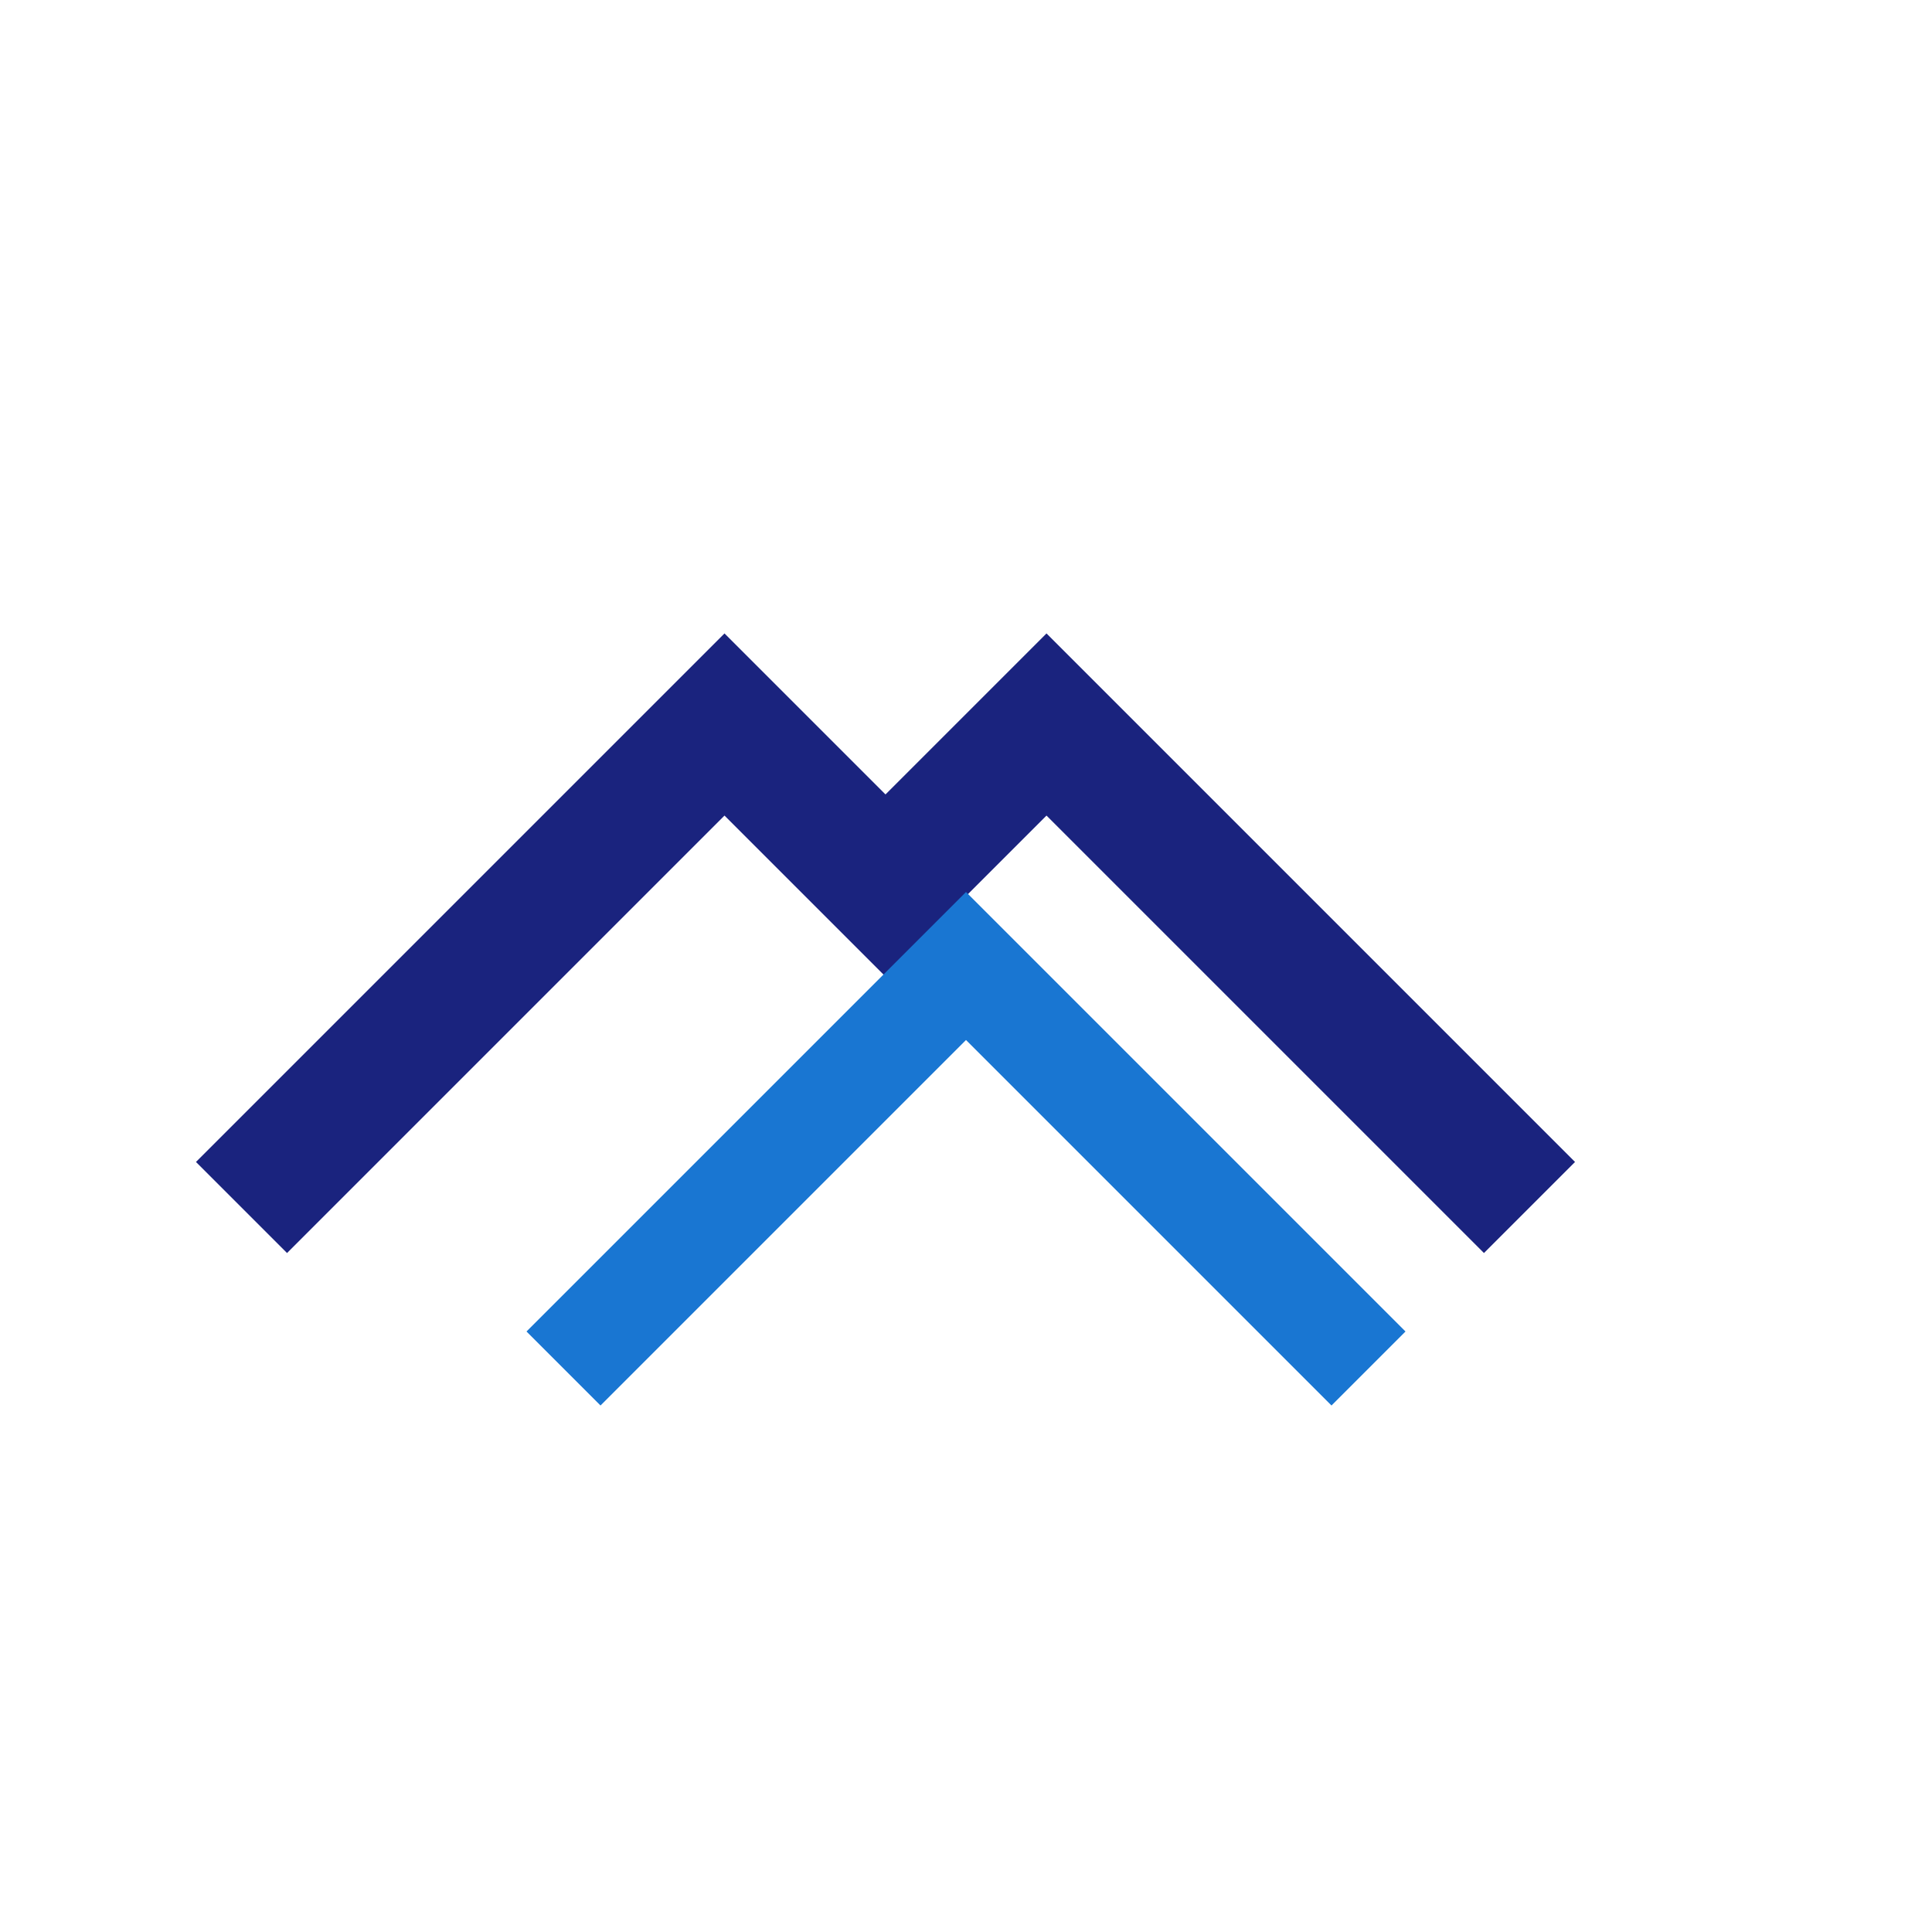
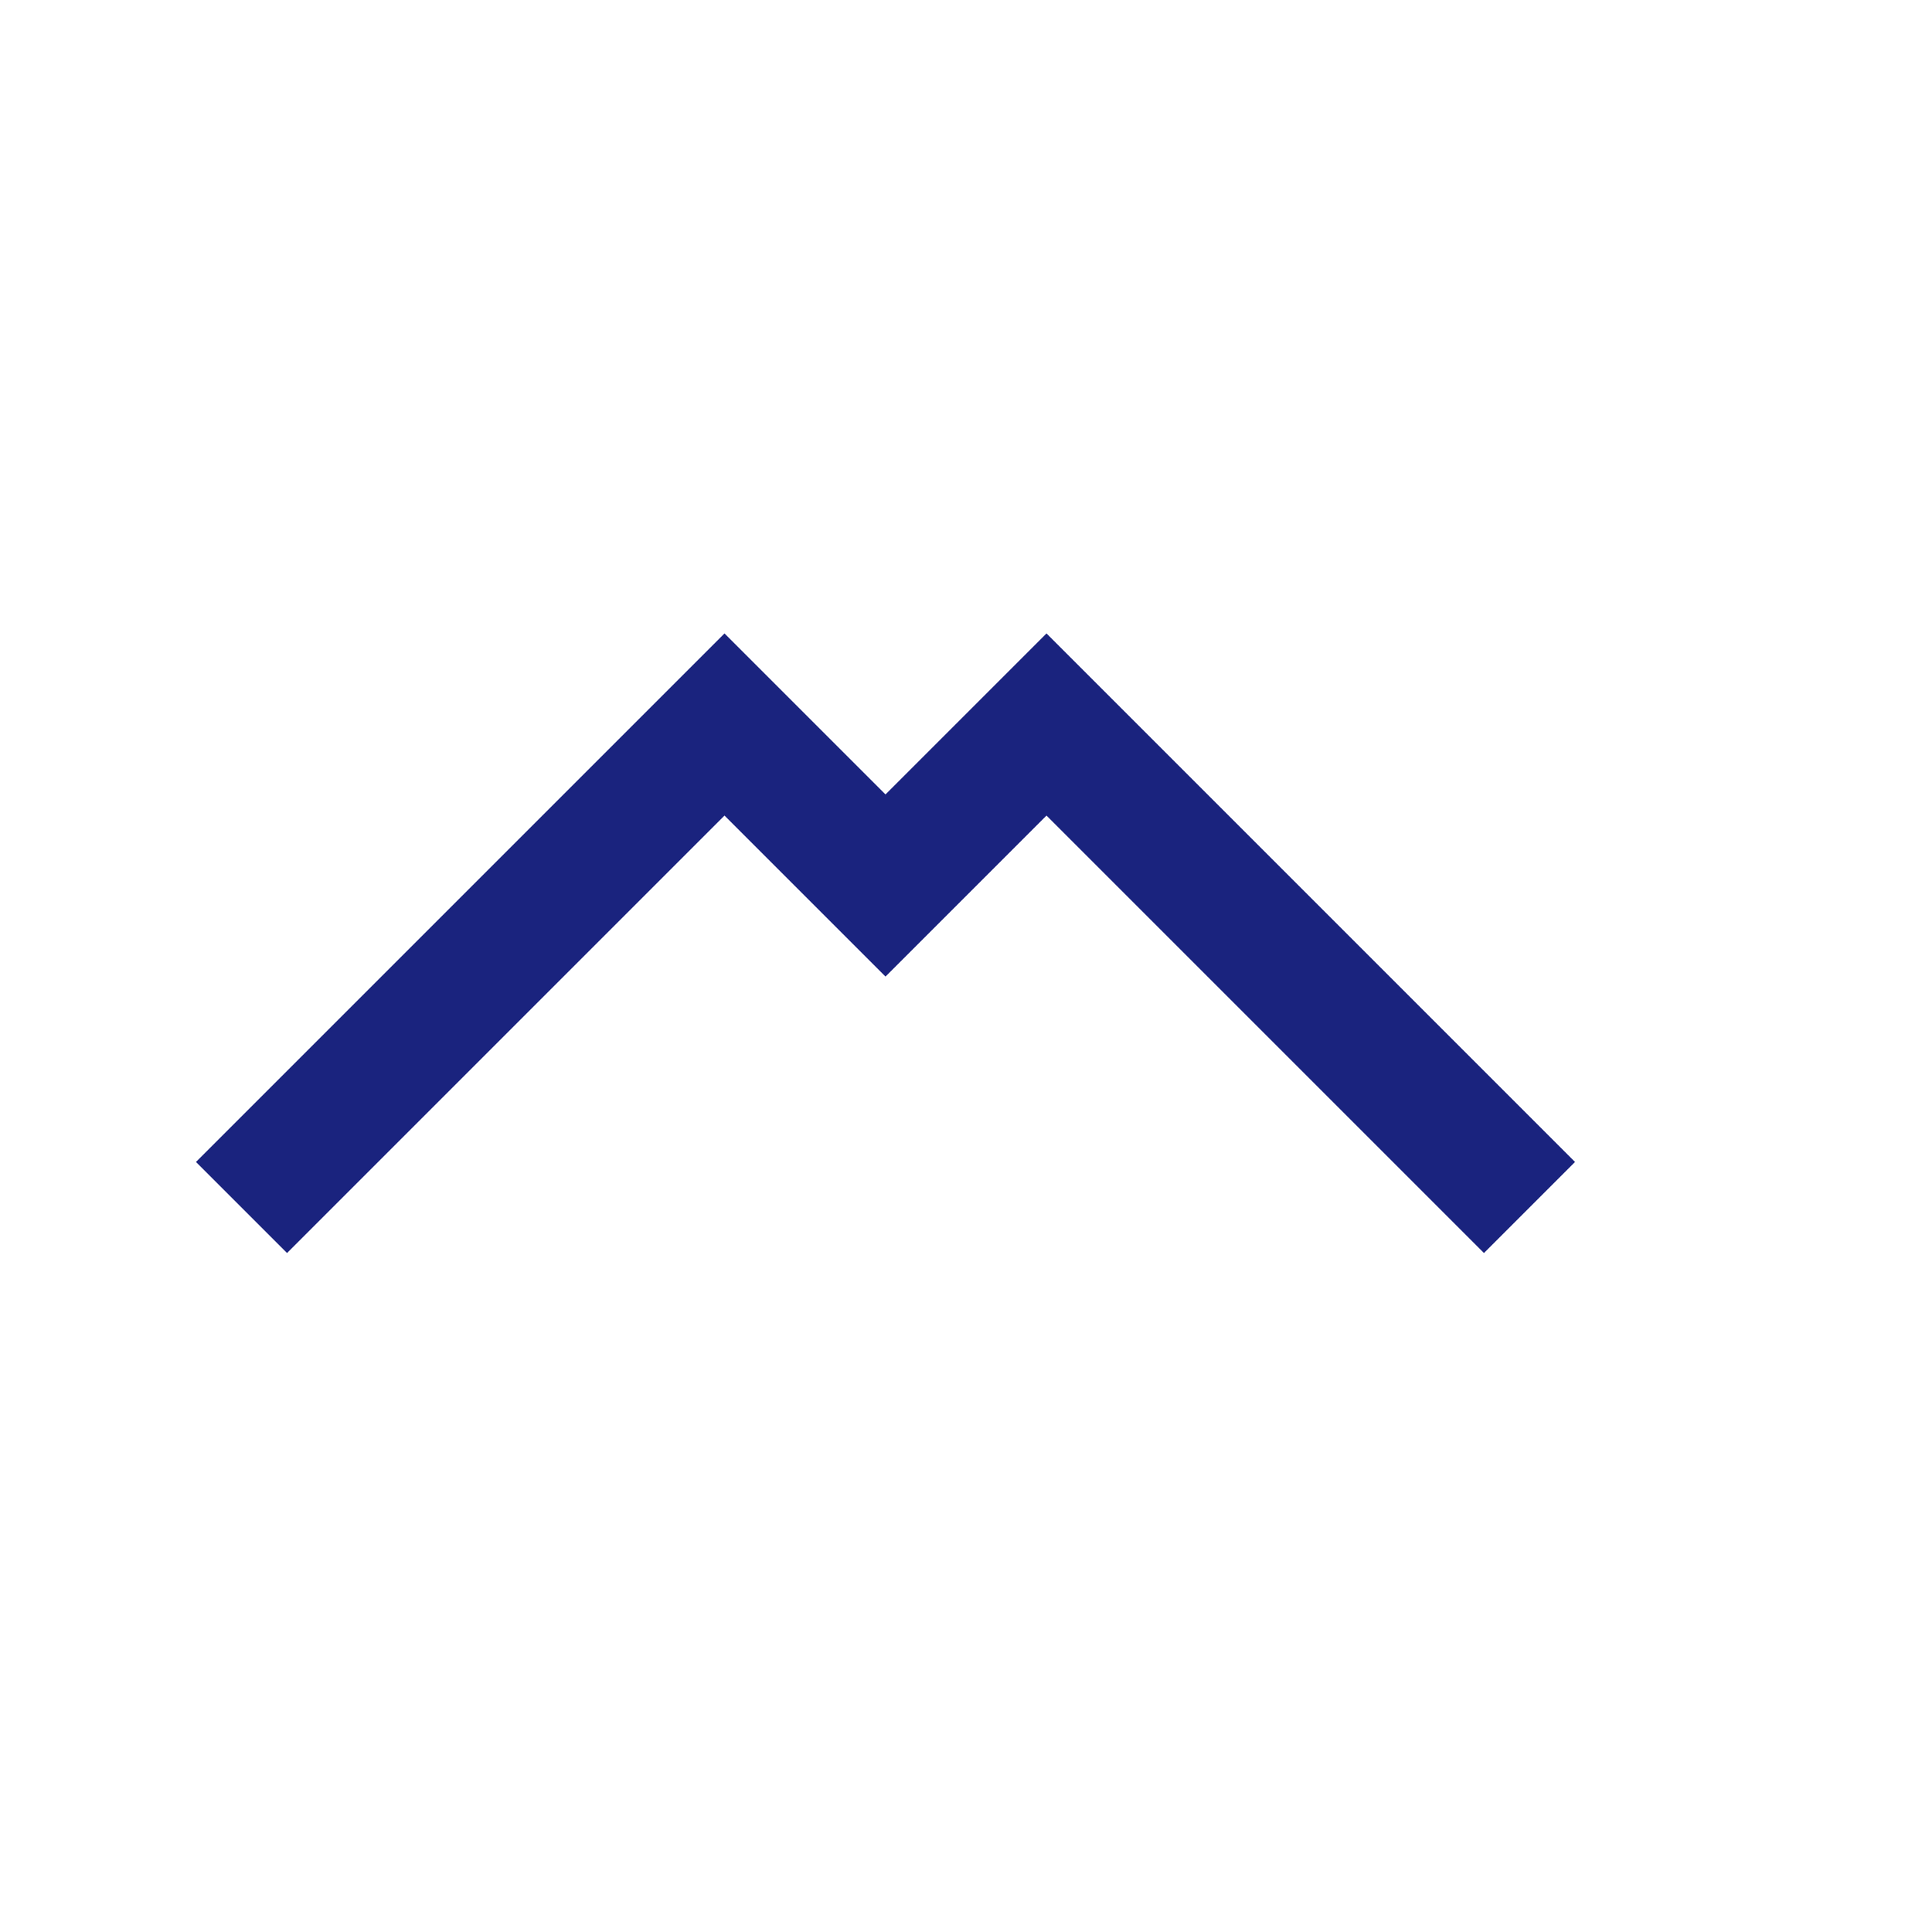
<svg xmlns="http://www.w3.org/2000/svg" width="24" height="24" viewBox="0 0 24 24">
  <path d="M3 15l6-6 2 2 2-2 6 6" fill="none" stroke="#1A237E" stroke-width="1.6" />
-   <path d="M7 17l5-5 5 5" fill="none" stroke="#1976D2" stroke-width="1.3" />
</svg>